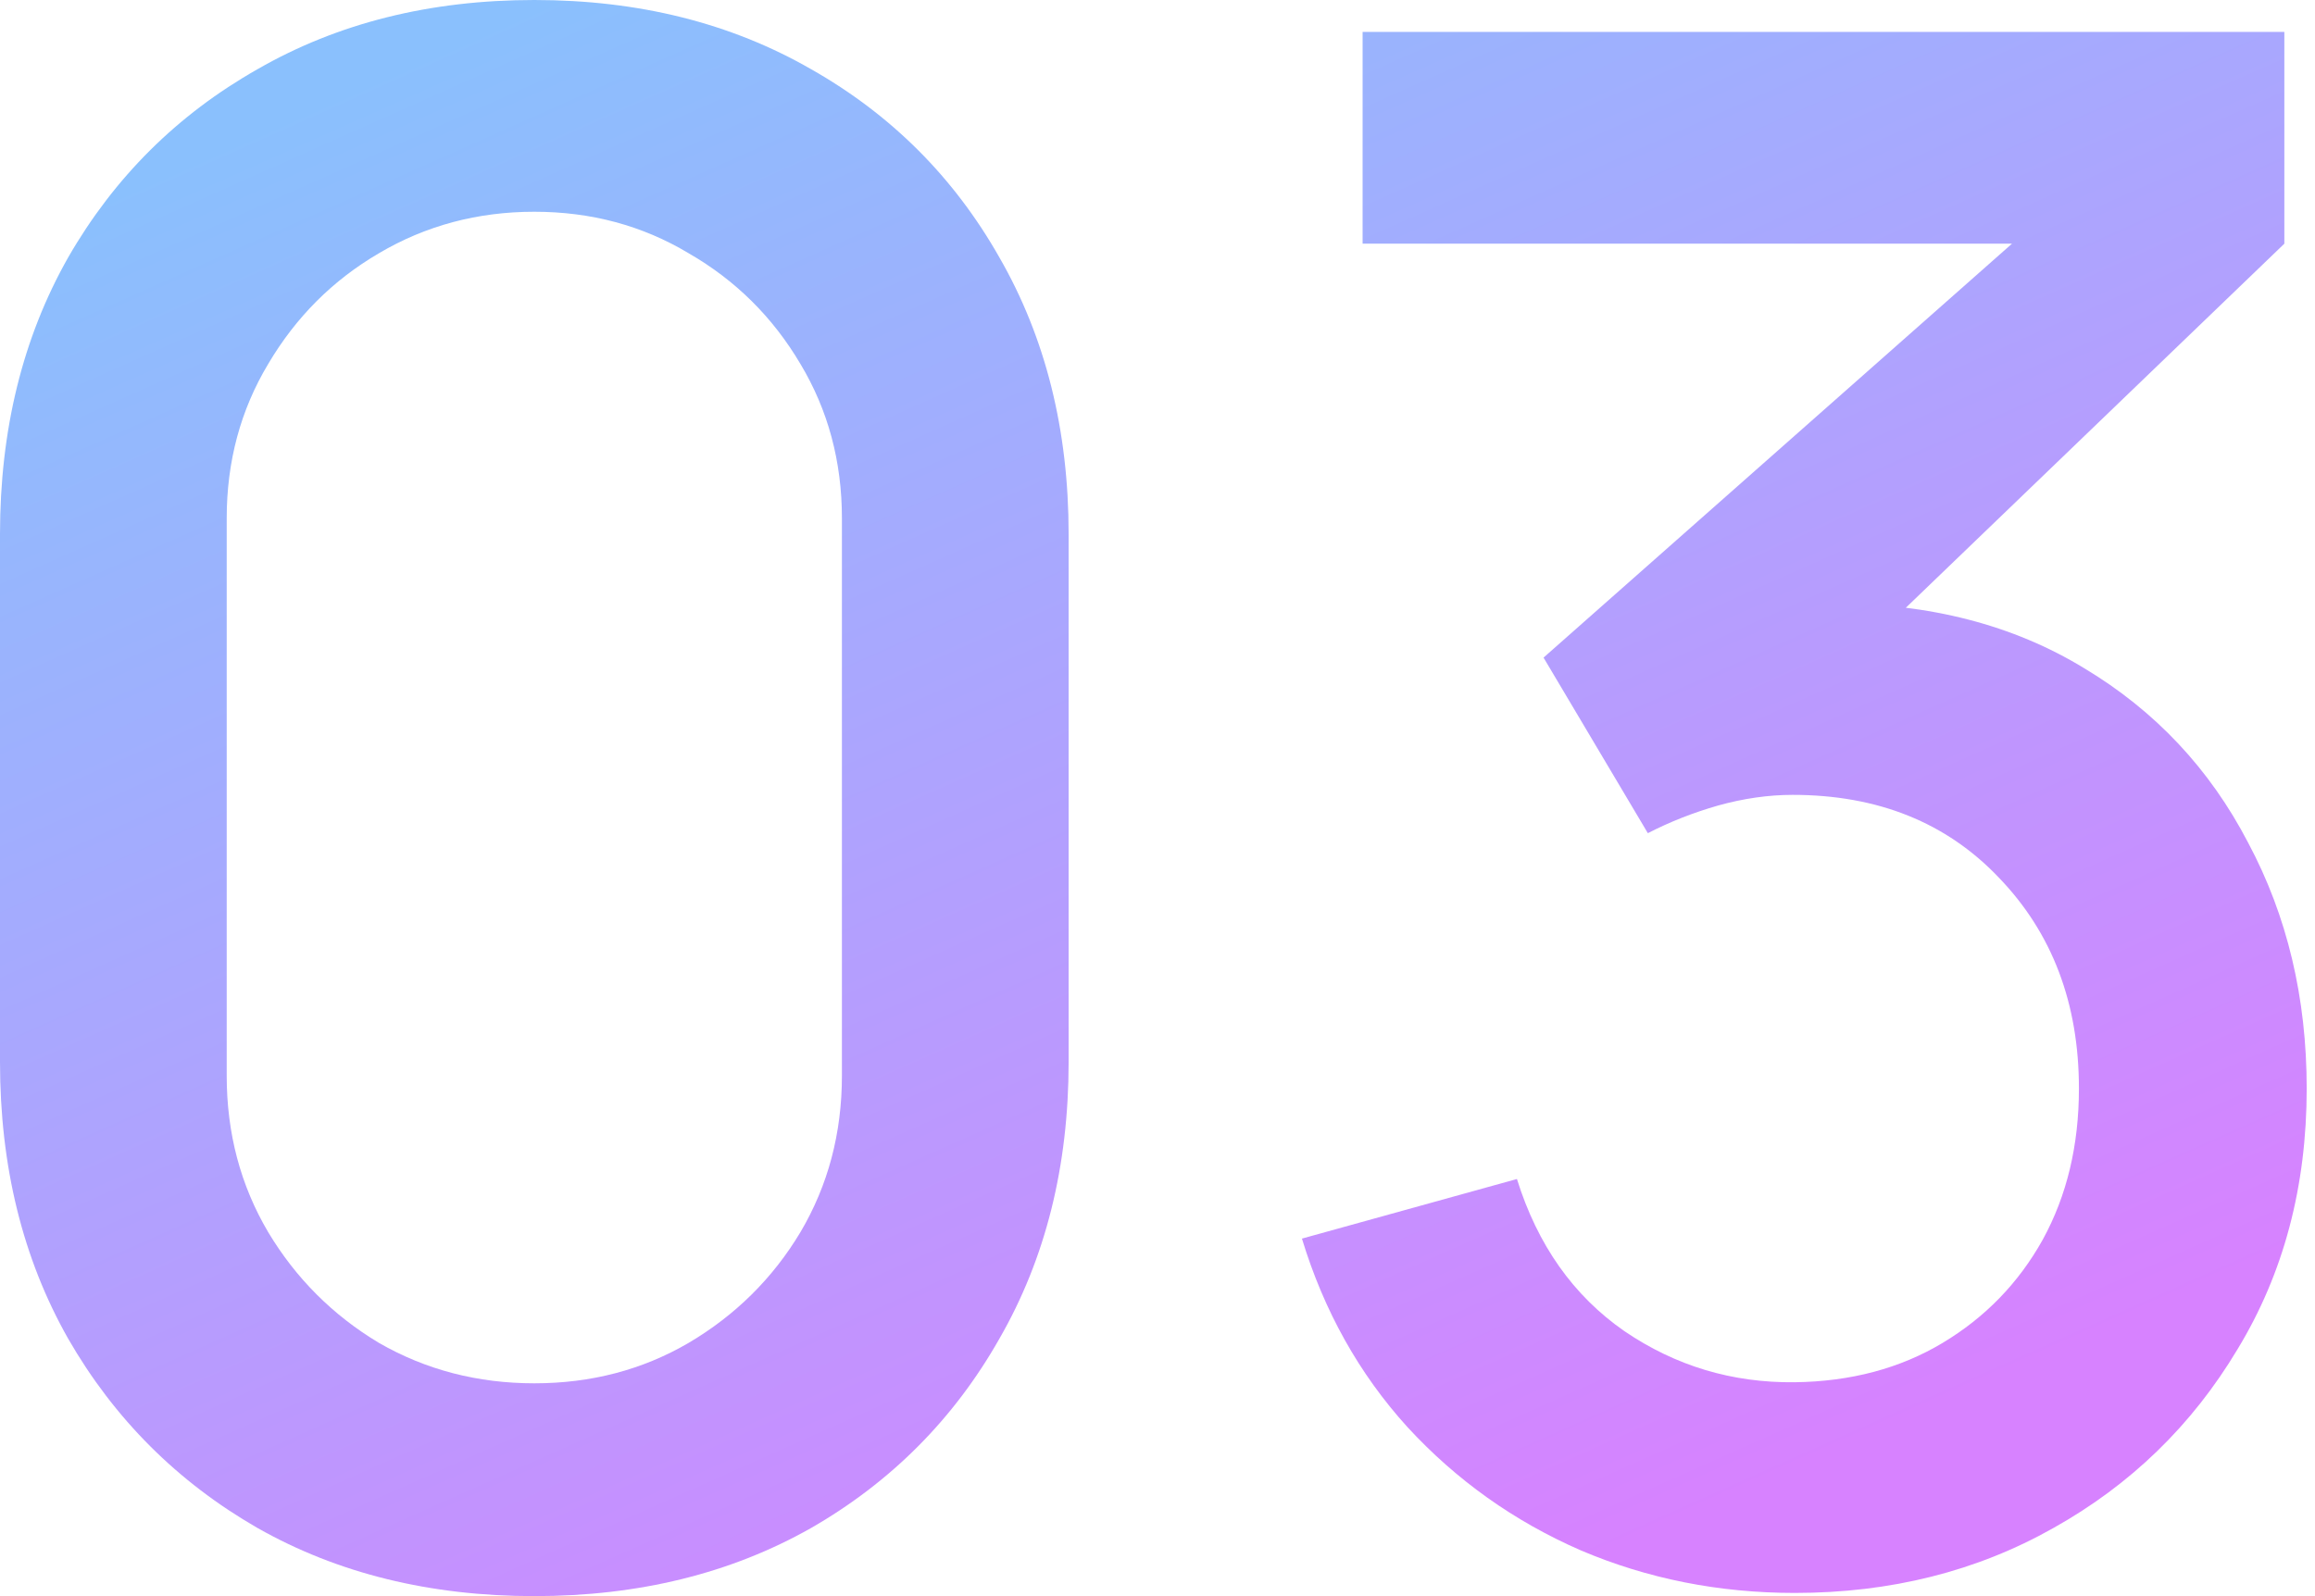
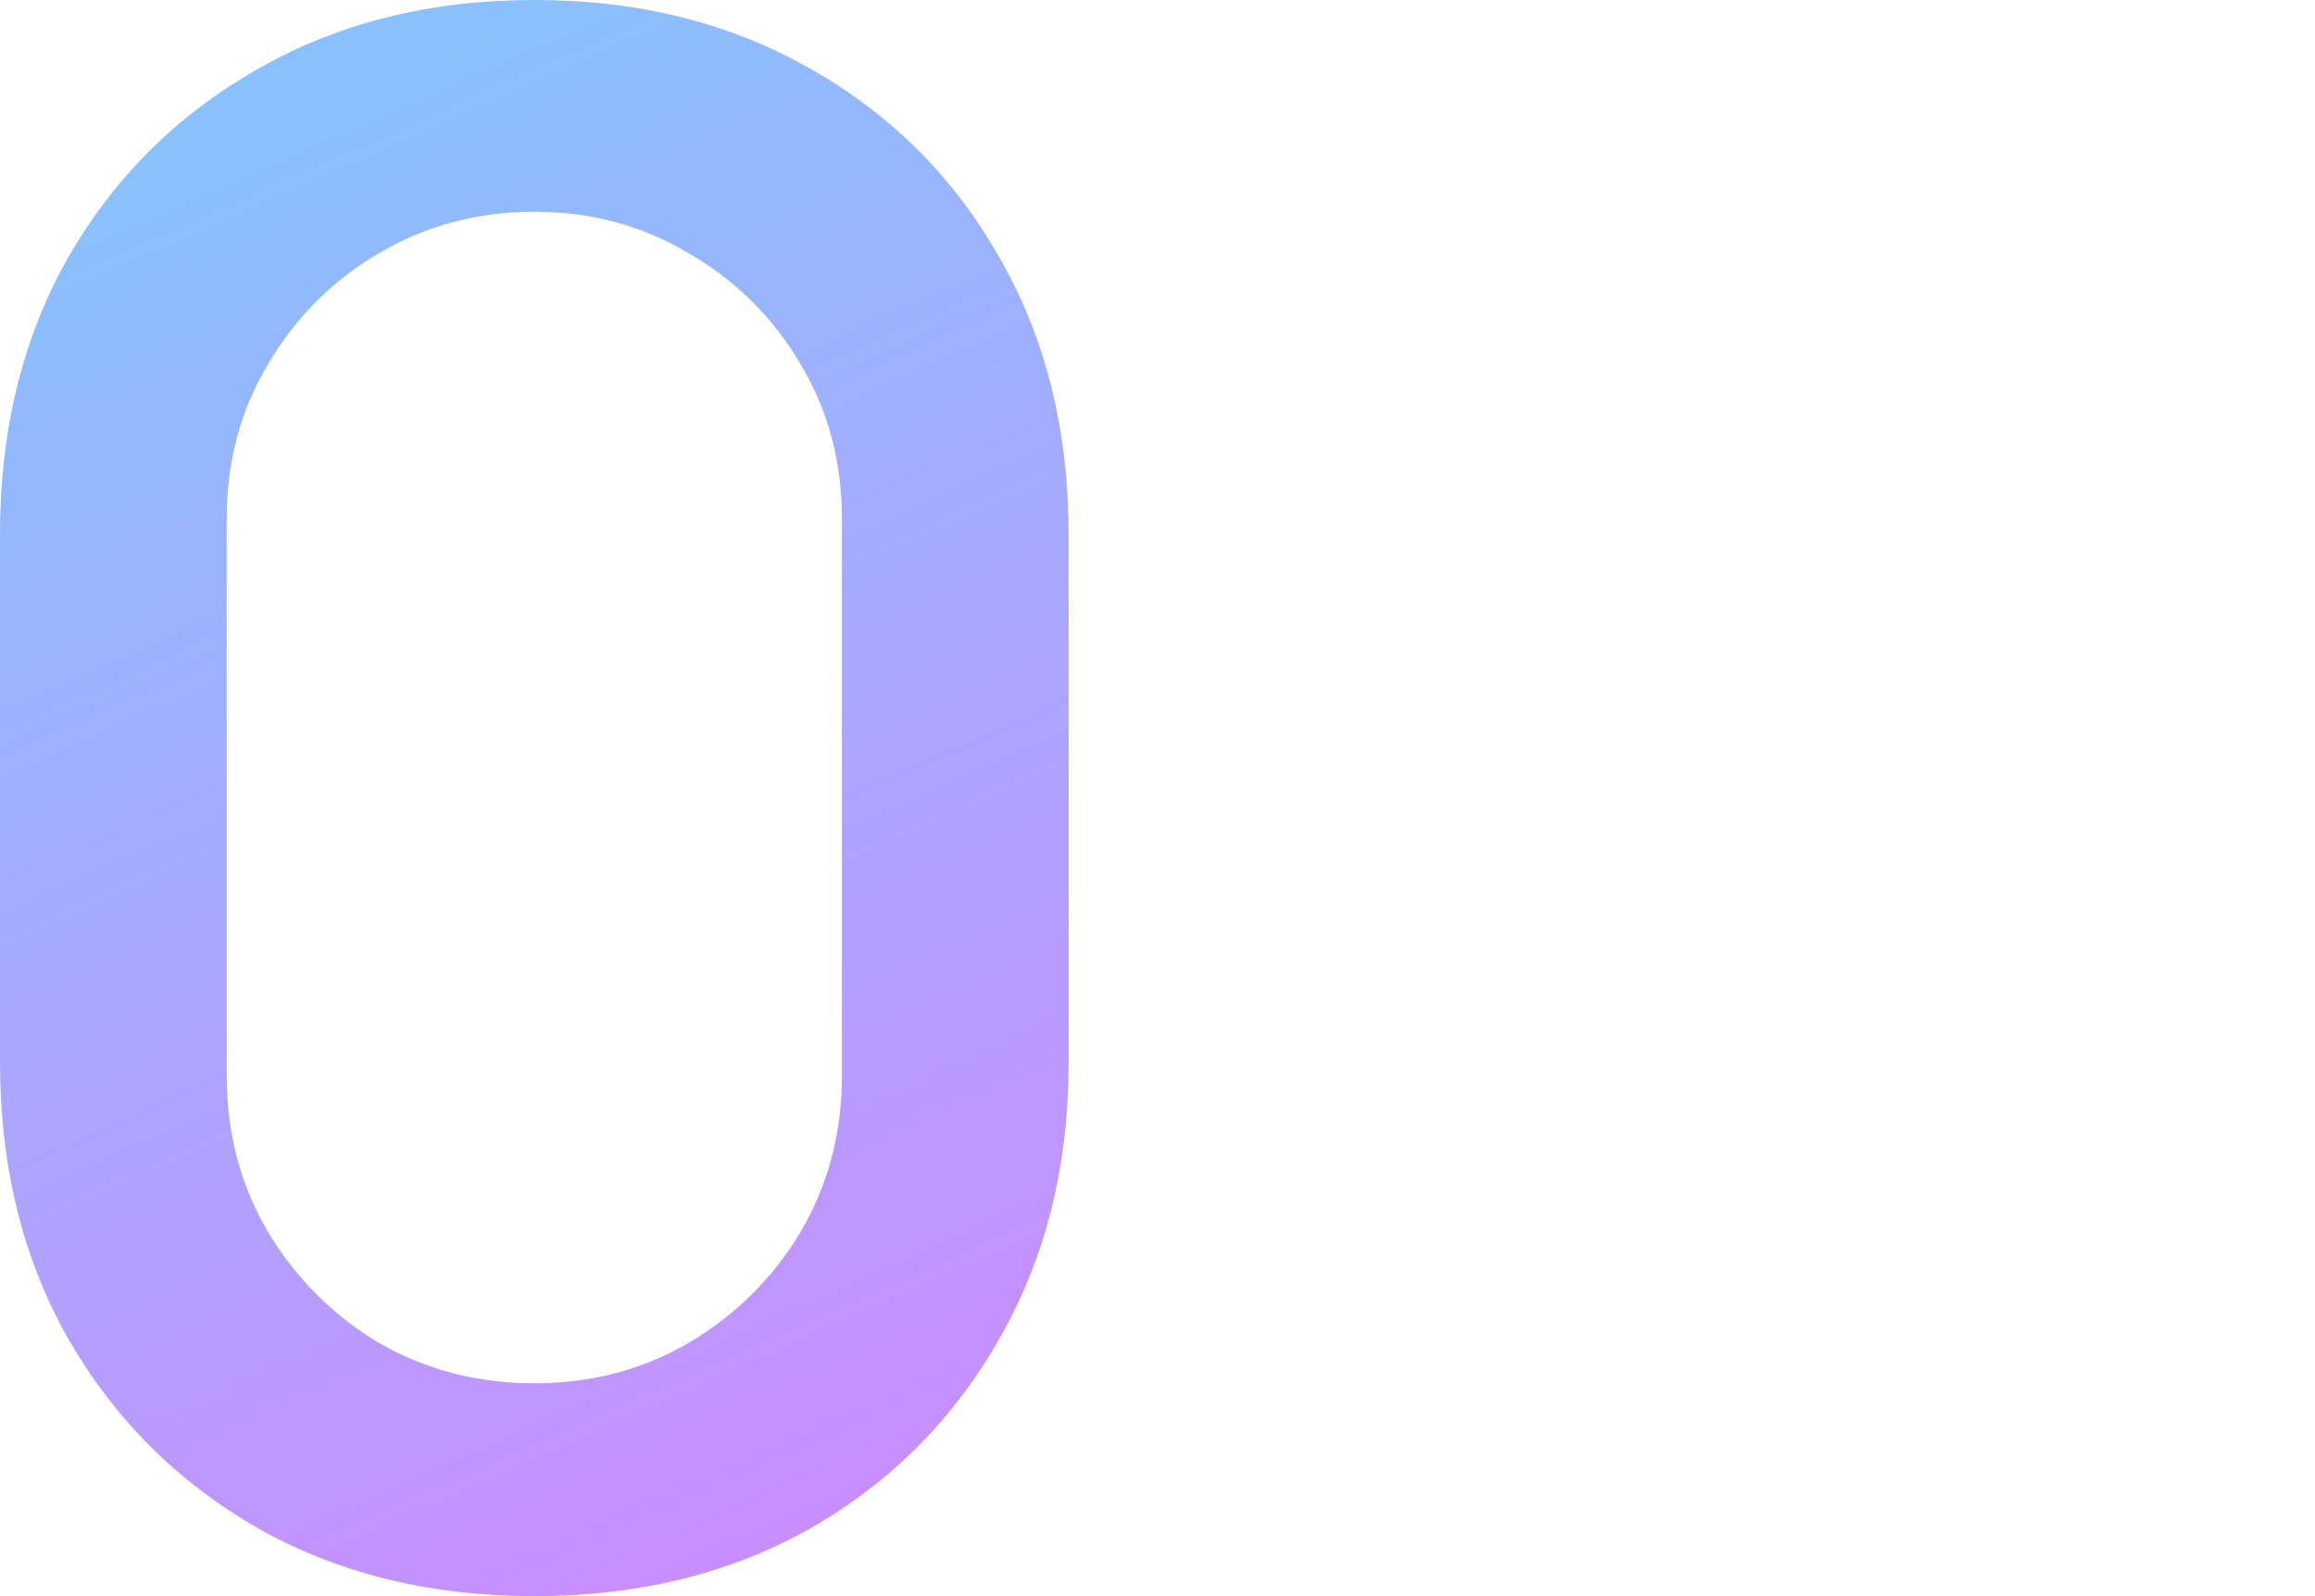
<svg xmlns="http://www.w3.org/2000/svg" width="87" height="60" viewBox="0 0 87 60" fill="none">
  <path d="M20.08 60C16.16 60 12.693 59.147 9.68 57.44C6.667 55.707 4.293 53.333 2.56 50.32C0.853 47.307 0 43.84 0 39.92V20.08C0 16.16 0.853 12.693 2.56 9.68C4.293 6.667 6.667 4.307 9.68 2.6C12.693 0.867 16.16 0 20.08 0C24 0 27.467 0.867 30.48 2.6C33.493 4.307 35.853 6.667 37.56 9.68C39.293 12.693 40.16 16.16 40.16 20.08V39.92C40.16 43.84 39.293 47.307 37.56 50.32C35.853 53.333 33.493 55.707 30.48 57.44C27.467 59.147 24 60 20.08 60ZM20.08 52C22.213 52 24.147 51.493 25.88 50.48C27.64 49.44 29.04 48.053 30.08 46.32C31.12 44.56 31.64 42.6 31.64 40.44V19.48C31.64 17.347 31.12 15.413 30.08 13.68C29.04 11.92 27.64 10.533 25.88 9.52C24.147 8.48 22.213 7.96 20.08 7.96C17.947 7.96 16 8.48 14.24 9.52C12.507 10.533 11.12 11.92 10.08 13.68C9.04 15.413 8.52 17.347 8.52 19.48V40.44C8.52 42.6 9.04 44.56 10.08 46.32C11.12 48.053 12.507 49.44 14.24 50.48C16 51.493 17.947 52 20.08 52Z" fill="url(#paint0_linear_808_993)" />
-   <path d="M67.448 59.88C64.595 59.88 61.915 59.347 59.408 58.28C56.901 57.187 54.728 55.64 52.888 53.64C51.075 51.64 49.755 49.28 48.928 46.56L57.008 44.32C57.782 46.8 59.128 48.707 61.048 50.04C62.968 51.347 65.102 51.987 67.448 51.96C69.555 51.933 71.408 51.44 73.008 50.48C74.608 49.52 75.862 48.227 76.768 46.6C77.675 44.947 78.128 43.053 78.128 40.92C78.128 37.72 77.128 35.08 75.128 33C73.155 30.92 70.568 29.88 67.368 29.88C66.462 29.88 65.528 30.013 64.568 30.28C63.635 30.547 62.755 30.893 61.928 31.32L58.008 24.72L78.328 6.76L79.208 9.16H51.208V1.2H85.848V9.16L68.968 25.4L68.888 22.68C72.515 22.68 75.662 23.493 78.328 25.12C80.995 26.72 83.048 28.907 84.488 31.68C85.955 34.427 86.688 37.507 86.688 40.92C86.688 44.6 85.822 47.867 84.088 50.72C82.382 53.573 80.075 55.813 77.168 57.44C74.288 59.067 71.048 59.88 67.448 59.88Z" fill="url(#paint1_linear_808_993)" />
  <defs>
    <linearGradient id="paint0_linear_808_993" x1="10.209" y1="4.457" x2="38.643" y2="68.239" gradientUnits="userSpaceOnUse">
      <stop stop-color="#8AC0FD" />
      <stop offset="1" stop-color="#D782FF" />
    </linearGradient>
    <linearGradient id="paint1_linear_808_993" x1="10.209" y1="4.457" x2="38.643" y2="68.239" gradientUnits="userSpaceOnUse">
      <stop stop-color="#8AC0FD" />
      <stop offset="1" stop-color="#D782FF" />
    </linearGradient>
  </defs>
</svg>